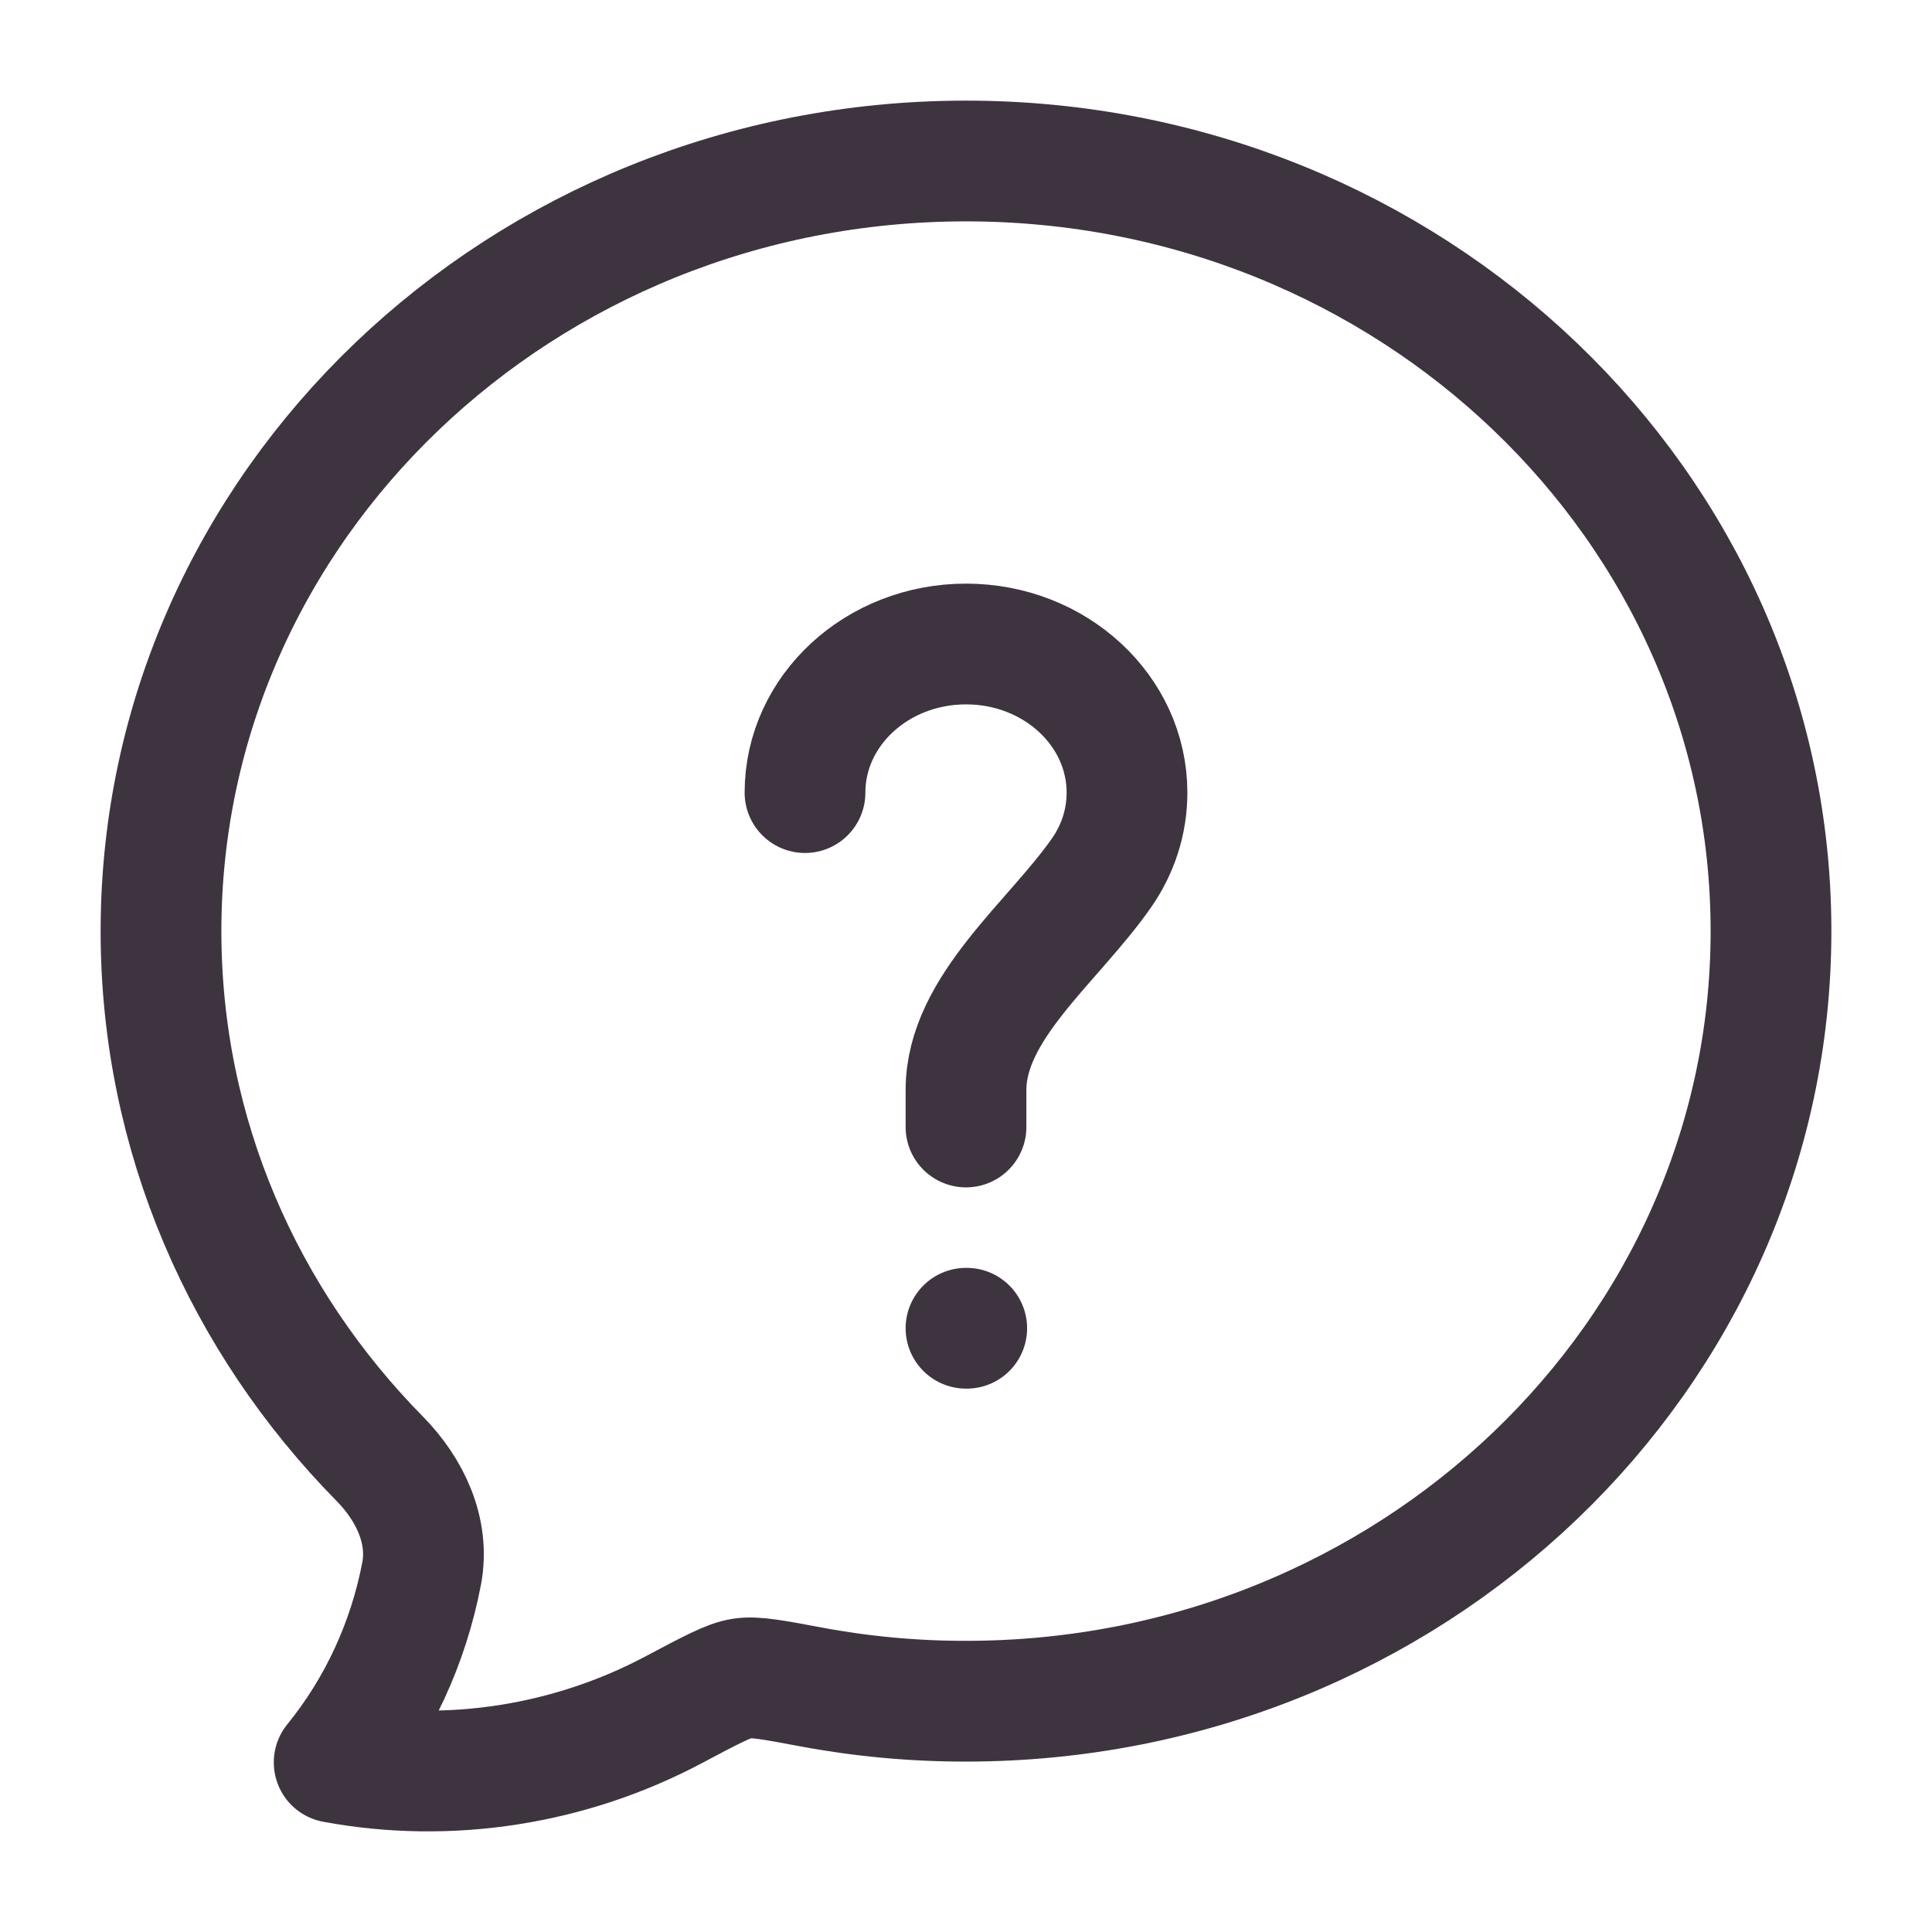
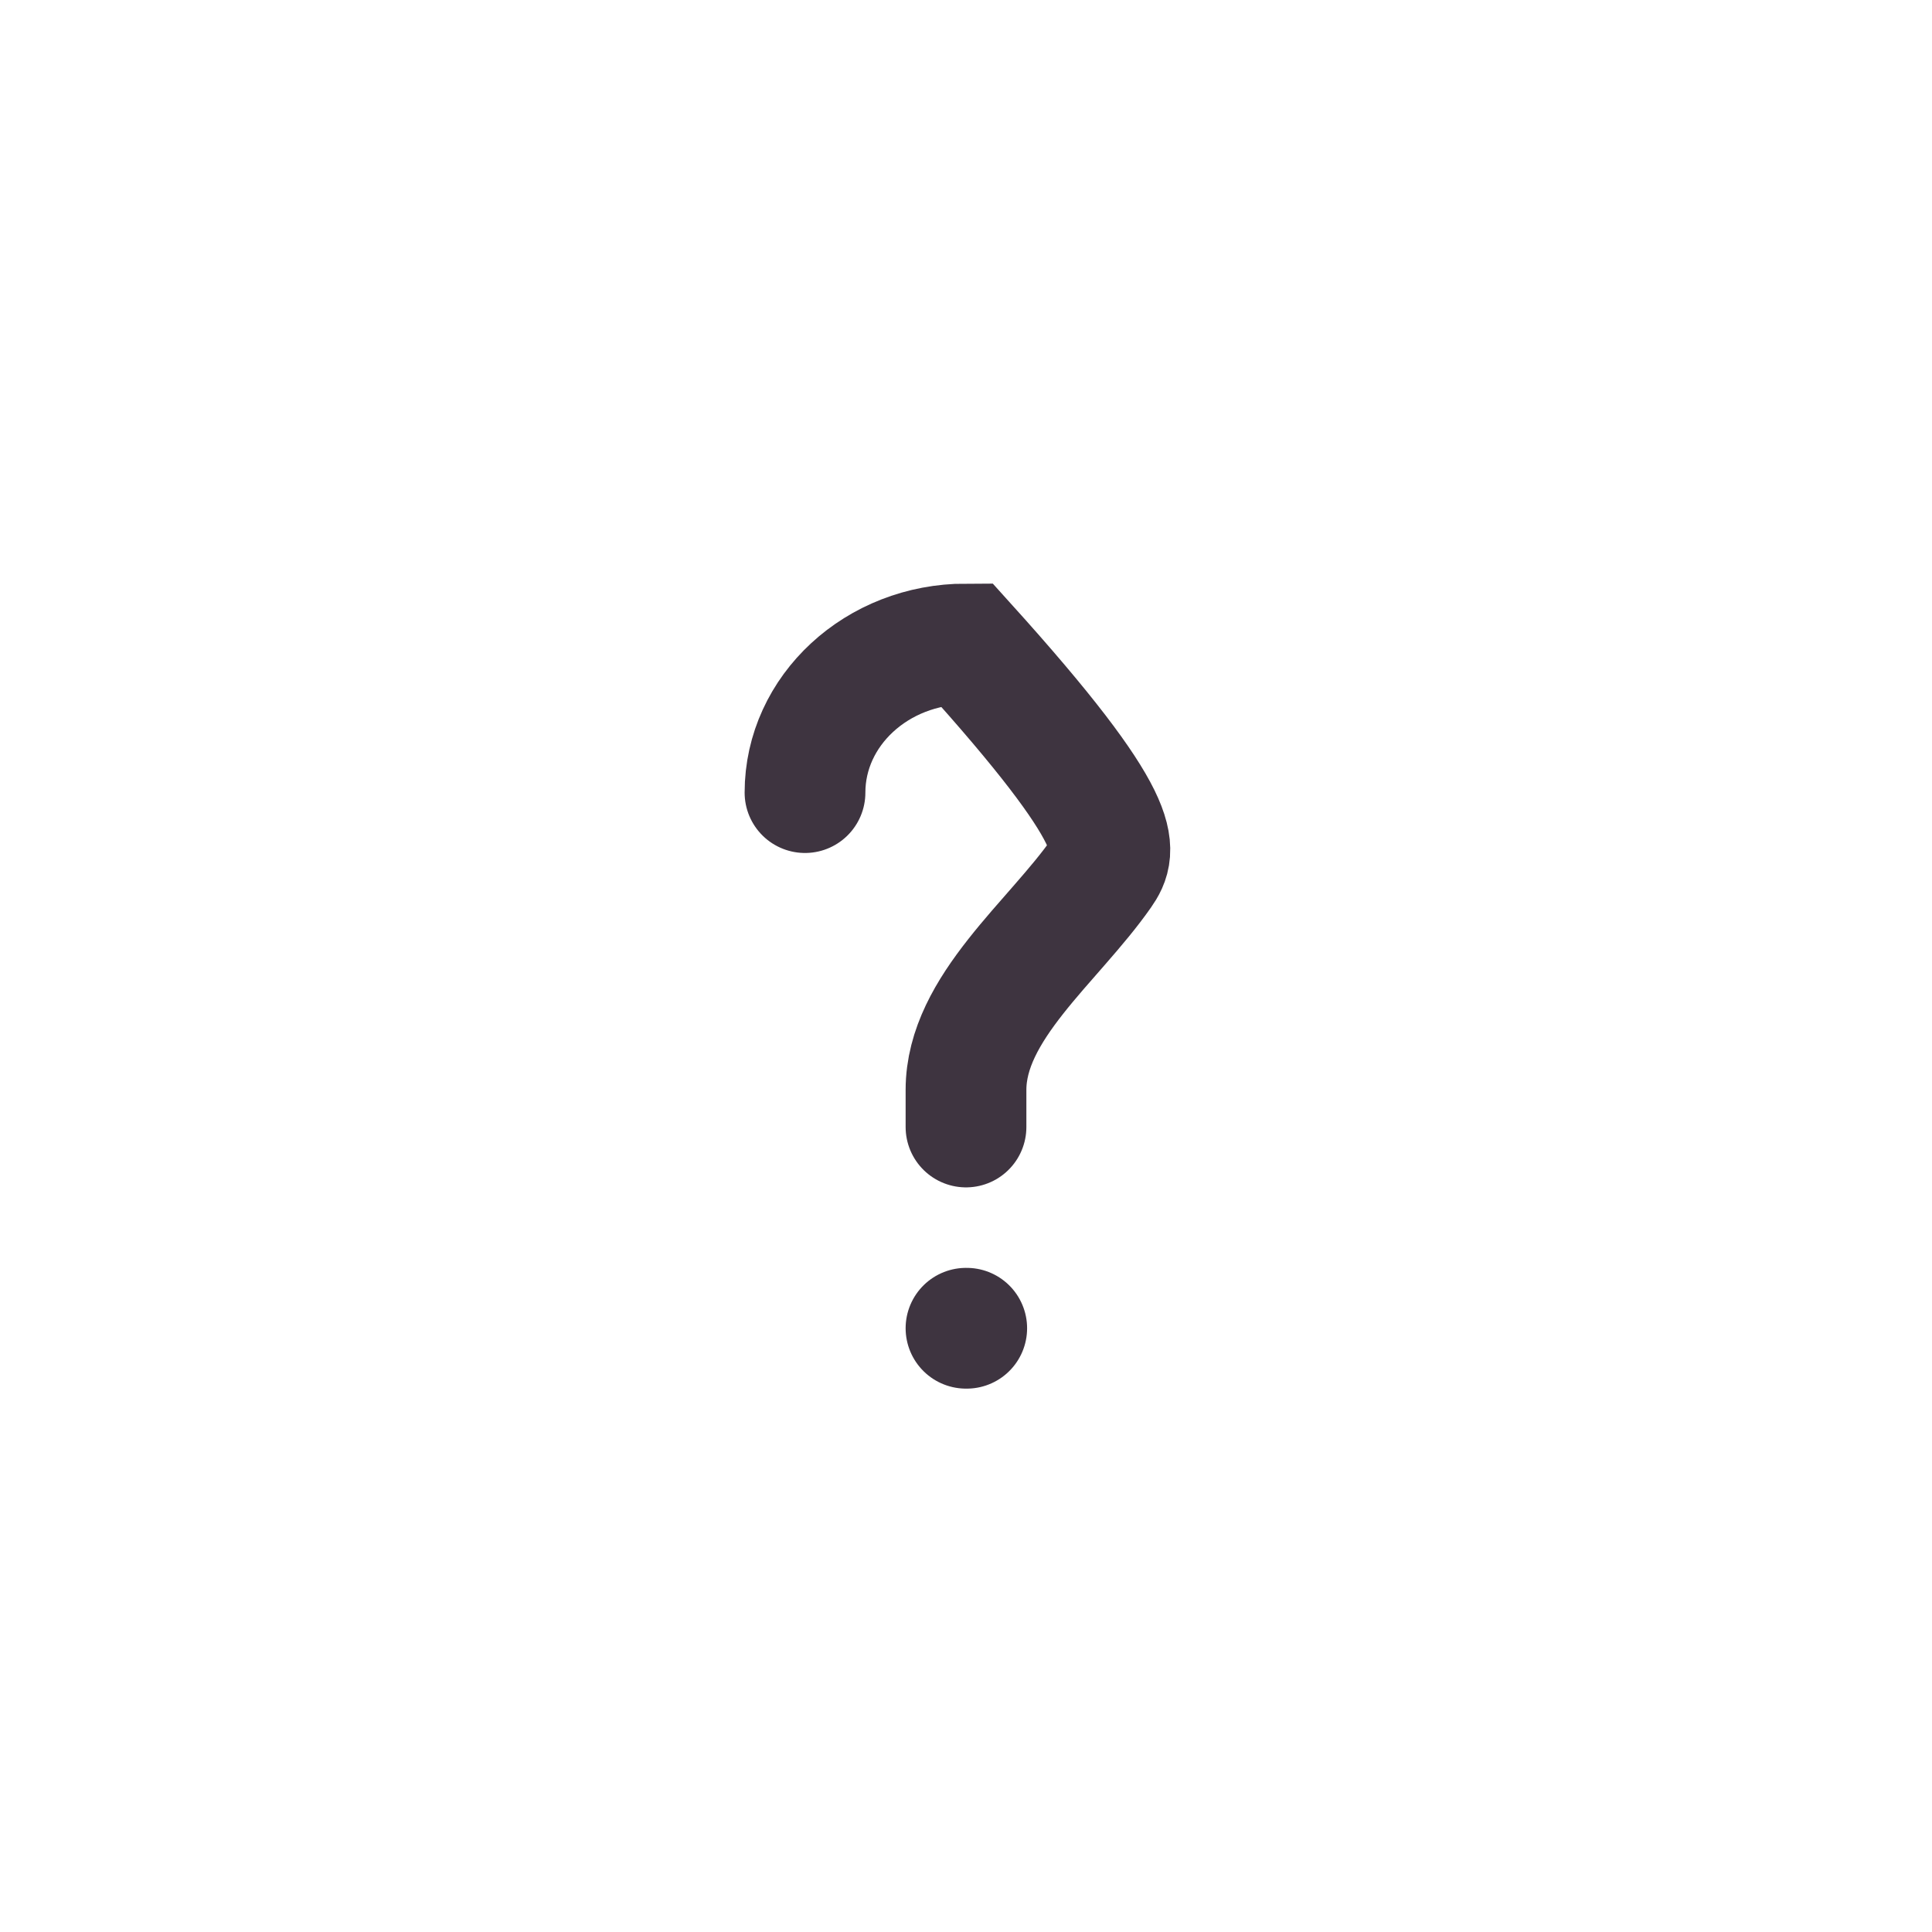
<svg xmlns="http://www.w3.org/2000/svg" viewBox="0 0 24 24" width="24" height="24" color="#3e3440" fill="none">
-   <path d="M22 11.567C22 16.85 17.522 21.133 12 21.133C11.351 21.134 10.703 21.074 10.065 20.954C9.606 20.868 9.377 20.825 9.217 20.85C9.056 20.874 8.829 20.995 8.375 21.236C7.09 21.92 5.592 22.161 4.151 21.893C4.699 21.219 5.073 20.411 5.238 19.545C5.338 19.015 5.09 18.5 4.719 18.123C3.033 16.412 2 14.105 2 11.567C2 6.284 6.478 2 12 2C17.522 2 22 6.284 22 11.567Z" stroke="#3e3440" stroke-width="1.5" stroke-linejoin="round" />
-   <path d="M10 9.846C10 8.827 10.895 8 12 8C13.105 8 14 8.827 14 9.846C14 10.214 13.884 10.556 13.683 10.844C13.085 11.701 12 12.519 12 13.539V14" stroke="#3e3440" stroke-width="1.5" stroke-linecap="round" />
+   <path d="M10 9.846C10 8.827 10.895 8 12 8C14 10.214 13.884 10.556 13.683 10.844C13.085 11.701 12 12.519 12 13.539V14" stroke="#3e3440" stroke-width="1.5" stroke-linecap="round" />
  <path d="M12 16.5H12.009" stroke="#3e3440" stroke-width="1.5" stroke-linecap="round" stroke-linejoin="round" />
</svg>